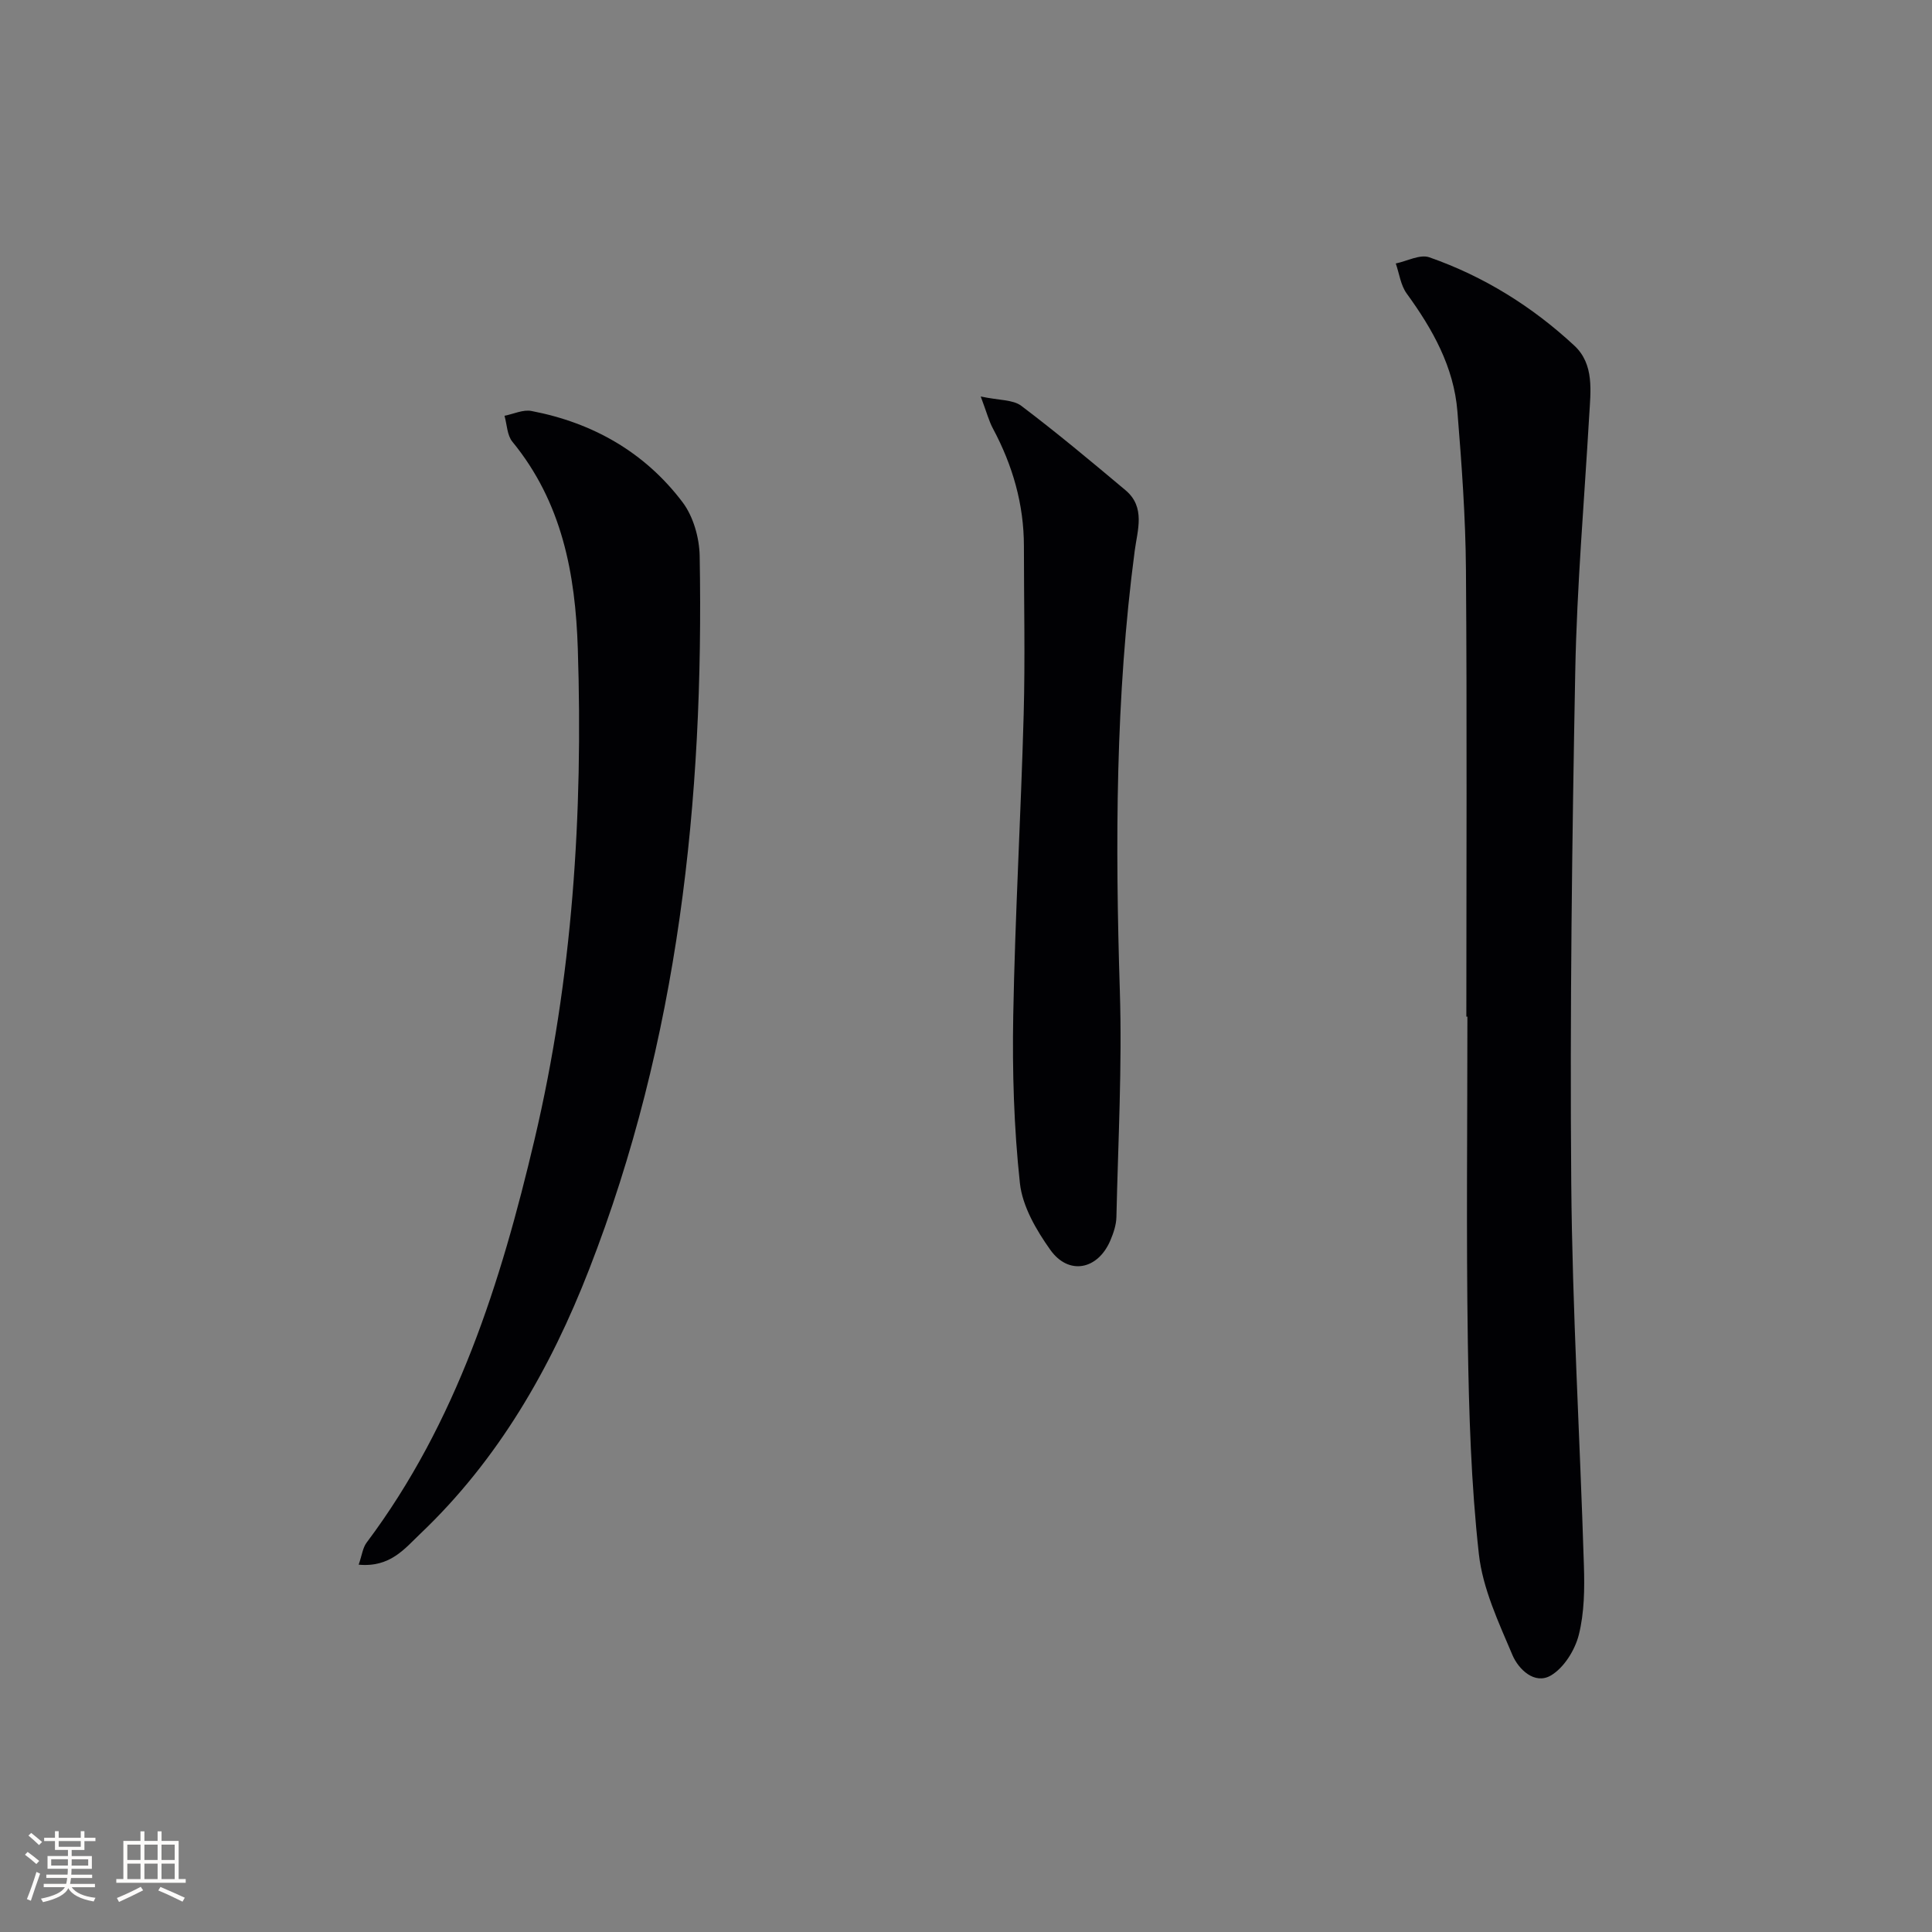
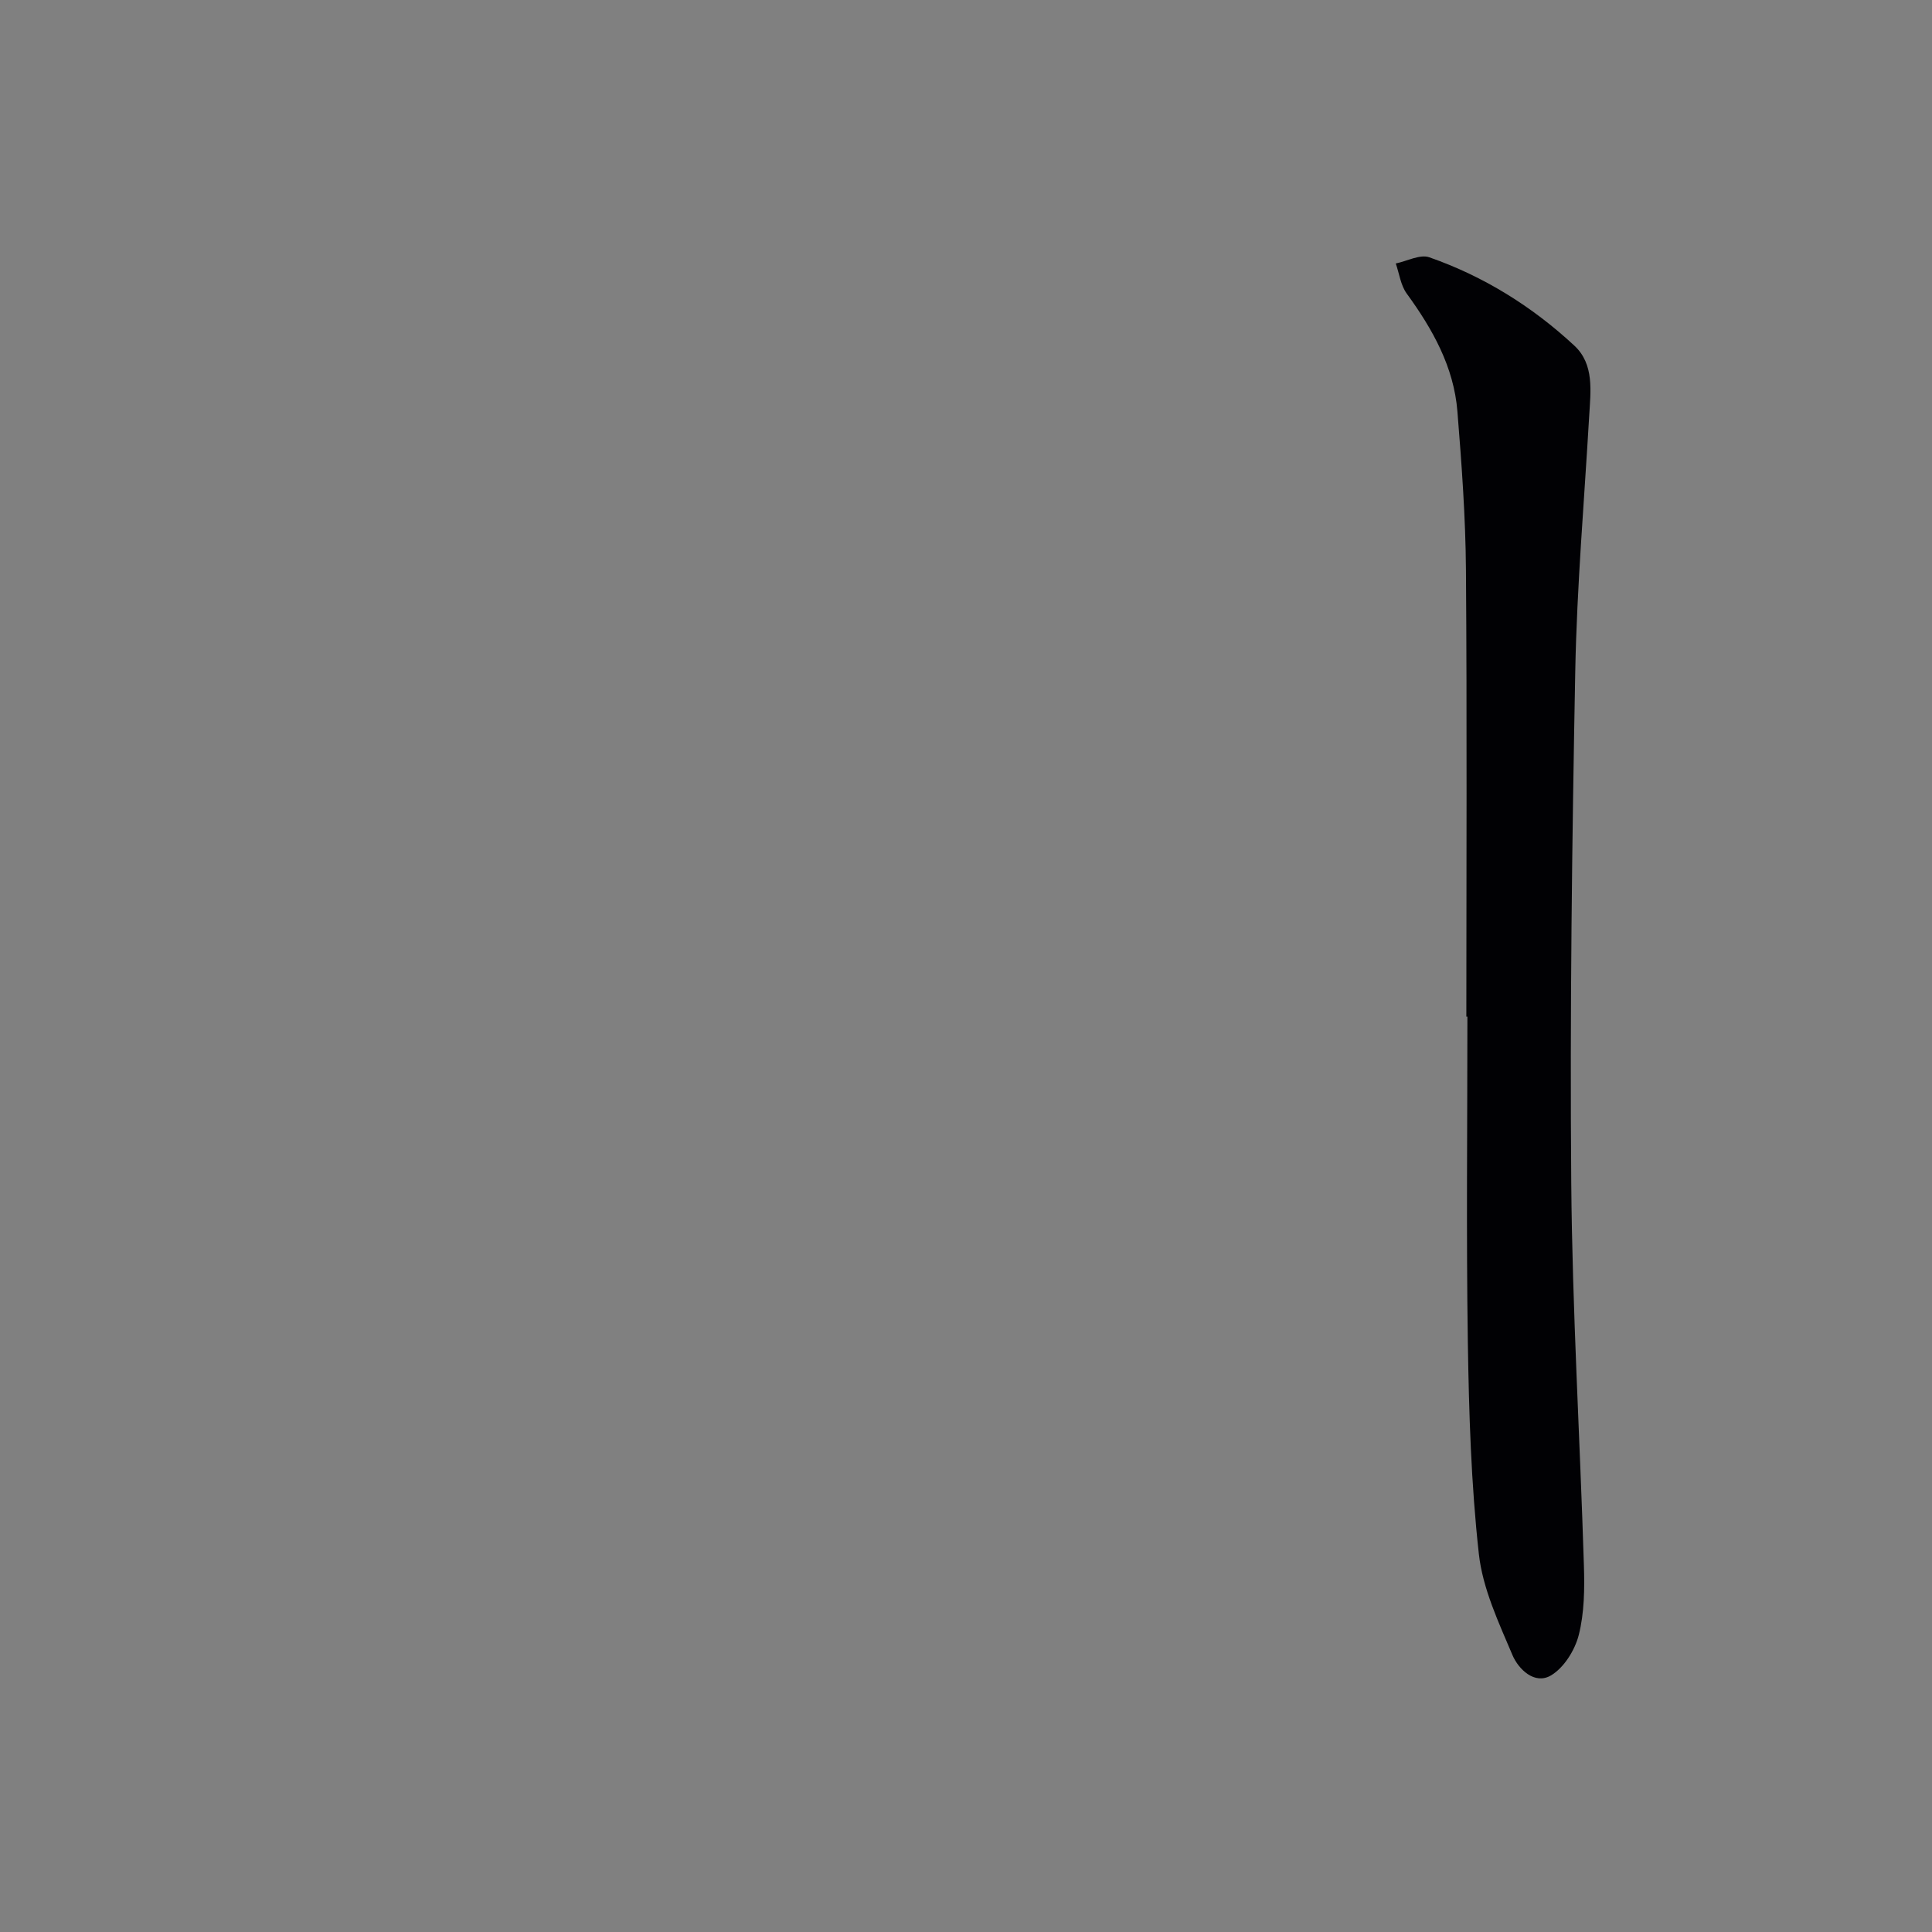
<svg xmlns="http://www.w3.org/2000/svg" enable-background="new 0 0 400 400" viewBox="0 0 400 400">
  <rect x="0" y="0" width="400" height="400" fill="#808080" stroke="none" />
  <g fill="#010104">
    <path d="m303.59 210.48c0-30.82.15-61.64-.08-92.46-.08-10.95-.89-21.92-1.77-32.85-.74-9.22-5.14-17.03-10.5-24.4-1.25-1.72-1.53-4.13-2.26-6.22 2.33-.48 5.01-1.95 6.94-1.28 11.26 3.93 21.3 10.18 30.02 18.28 4.18 3.88 3.38 9.45 3.08 14.64-1.02 17.58-2.54 35.16-2.88 52.76-.67 35.29-1.12 70.6-.83 105.89.22 26.43 1.81 52.85 2.62 79.28.15 4.8.1 9.78-1.06 14.37-.8 3.16-3.08 6.82-5.78 8.4-3.38 1.98-6.72-1.32-7.95-4.22-2.87-6.78-6.17-13.78-6.96-20.95-1.61-14.5-2.05-29.17-2.28-43.77-.34-22.49-.09-44.98-.09-67.47-.06 0-.14 0-.22 0z" />
-     <path d="m74.26 323.95c.68-1.96.84-3.49 1.63-4.55 18.68-24.91 27.8-53.85 34.8-83.56 7.86-33.37 10.04-67.31 8.94-101.52-.5-15.61-3.29-30.35-13.55-42.87-1.1-1.34-1.11-3.56-1.63-5.37 1.87-.36 3.85-1.33 5.58-.99 12.71 2.43 23.46 8.54 31.28 18.88 2.23 2.95 3.48 7.36 3.55 11.13.91 50.55-4.38 100.21-22.9 147.75-7.98 20.49-18.78 39.31-34.88 54.64-3.23 3.05-6.22 7.07-12.82 6.46z" />
-     <path d="m203.05 82.09c3.83.82 6.66.63 8.38 1.92 7.38 5.58 14.49 11.52 21.59 17.48 4.2 3.52 2.47 8.29 1.91 12.55-4 30.27-4.04 60.63-3.08 91.09.49 15.6-.36 31.25-.71 46.87-.04 1.61-.6 3.28-1.24 4.79-2.58 6.11-8.64 7.33-12.45 1.97-2.9-4.08-5.77-9-6.29-13.8-1.24-11.49-1.59-23.14-1.38-34.7.38-20.78 1.59-41.53 2.16-62.31.32-11.62.05-23.25.05-34.87 0-8.67-2.33-16.72-6.4-24.33-.84-1.55-1.28-3.3-2.54-6.66z" />
  </g>
-   <path d="m5.17 384 .55-.58c.85.61 1.65 1.24 2.4 1.87l-.59.64c-.83-.73-1.62-1.38-2.36-1.93m1.22 9.53-.82-.34c.71-1.76 1.37-3.64 1.98-5.63.24.13.5.25.76.36-.6 1.67-1.24 3.54-1.92 5.61m-.5-13.5.57-.54c.56.44 1.31 1.06 2.26 1.87l-.64.64c-.68-.66-1.41-1.32-2.19-1.97m3.25.46h2.24v-1.36h.77v1.36h4.57v-1.36h.76v1.36h2.28v.69h-2.28v1.84h-2.64v1.26h4.18v2.64h-4.21c0 .45-.02.86-.05 1.21h4.32v.69h-4.38c-.04.34-.1.75-.19 1.22h5.15v.69h-4.82c.87 1.19 2.51 1.92 4.93 2.19-.17.31-.3.57-.37.76-2.77-.49-4.52-1.41-5.26-2.76-.56 1.26-2.3 2.23-5.24 2.9-.12-.25-.26-.48-.43-.72 2.73-.55 4.38-1.34 4.96-2.38h-4.38v-.69h4.65c.1-.38.17-.79.21-1.22h-4.32v-.69h4.4c.03-.34.05-.75.05-1.21h-4.2v-2.64h4.23v-1.26h-2.69v-1.84h-2.24zm1.46 4.46v1.29h3.45c.01-.4.02-.57.01-.53v-.32-.45h-3.46zm1.55-2.59h4.57v-1.19h-4.57zm6.11 2.59h-3.42v.77c-.01.19-.01.37-.02.53h3.44z" fill="#fcfbfa" />
-   <path d="m32.63 379.16h.82v1.98h3.54v7.89h1.46v.78h-14.37v-.78h1.46v-7.89h3.54v-1.98h.82v1.98h2.73zm-3.49 11.48.5.73c-1.61.82-3.28 1.63-5 2.41-.13-.27-.28-.55-.44-.82 1.75-.72 3.4-1.49 4.94-2.32m-2.78-5.55h2.73v-3.18h-2.73zm0 3.95h2.73v-3.2h-2.73zm3.54-3.95h2.73v-3.18h-2.73zm0 3.95h2.73v-3.2h-2.73zm7.89 4.68c-1.84-.92-3.51-1.7-5.02-2.32l.45-.73c1.89.8 3.57 1.55 5.04 2.23zm-1.62-11.81h-2.73v3.18h2.73zm-2.73 7.13h2.73v-3.2h-2.73z" fill="#fcfbfa" />
</svg>